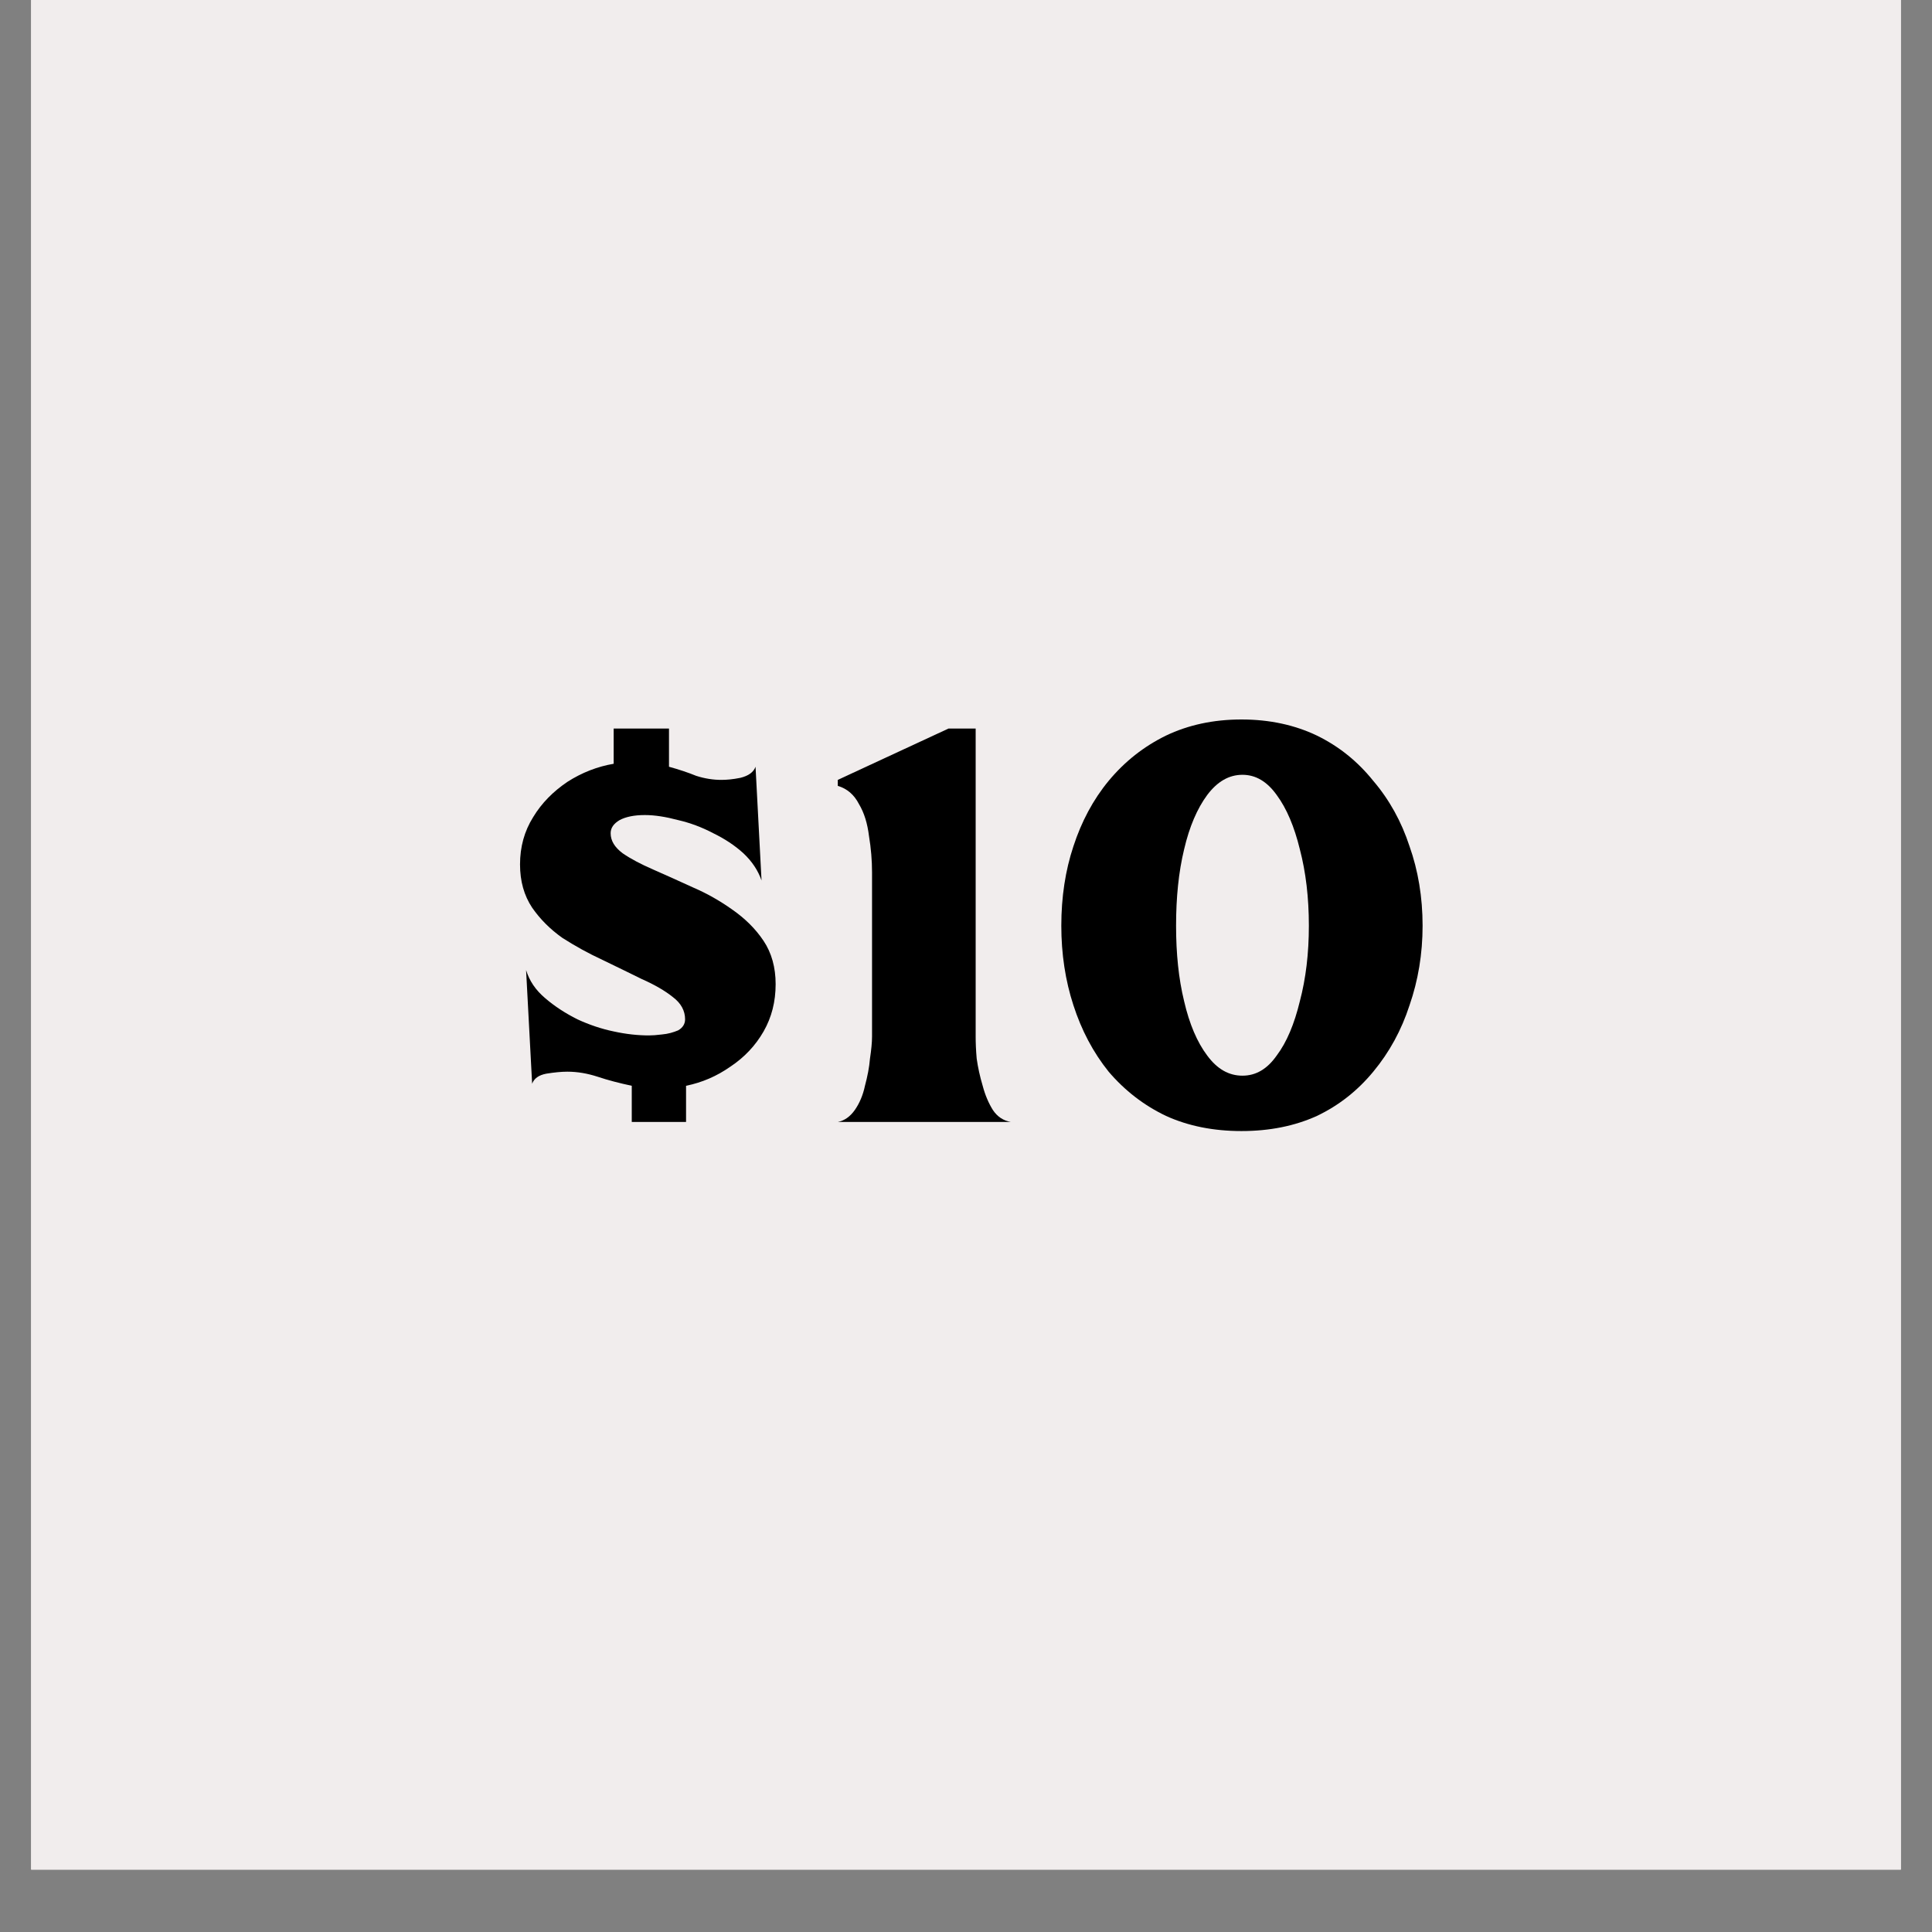
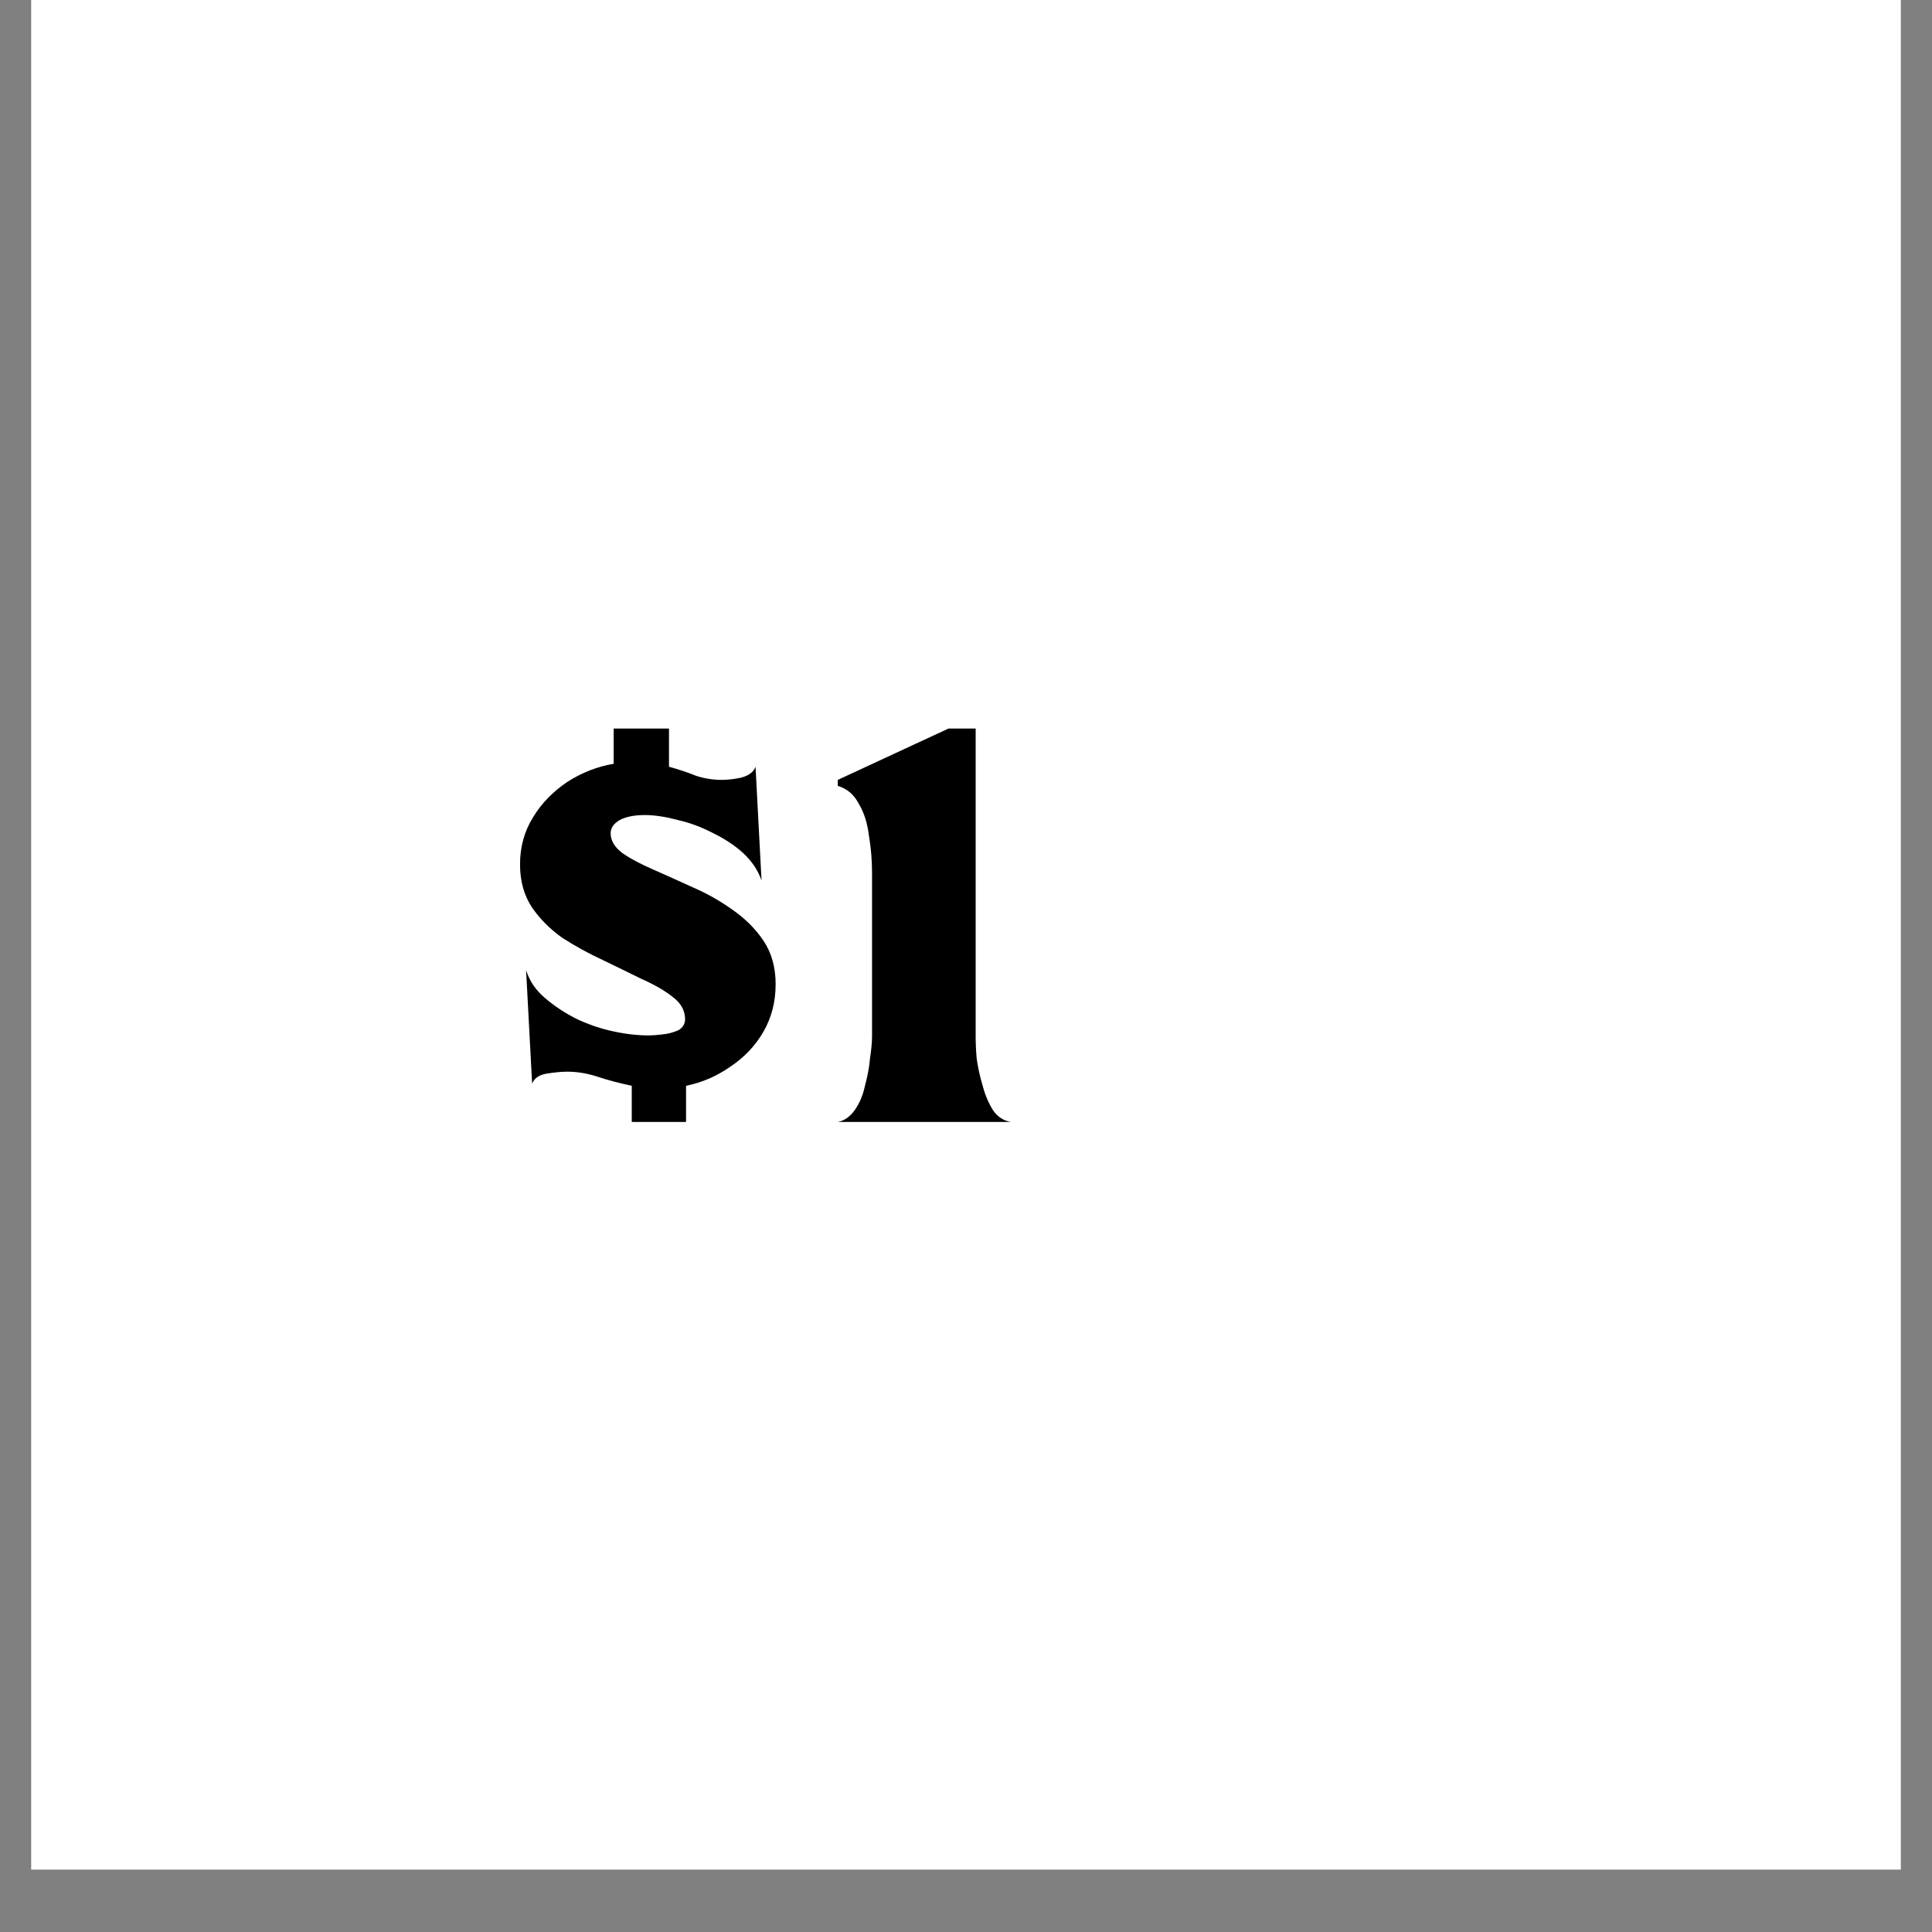
<svg xmlns="http://www.w3.org/2000/svg" width="40" zoomAndPan="magnify" viewBox="0 0 30 30" height="40" preserveAspectRatio="xMidYMid meet" version="1.0">
  <rect x="0" y="0" width="30" height="30" fill="#808080" stroke="none" />
  <defs>
    <g />
    <clipPath id="7880b53a9d">
      <path d="M 0.484 0 L 29.516 0 L 29.516 29.031 L 0.484 29.031 Z M 0.484 0 " clip-rule="nonzero" />
    </clipPath>
  </defs>
  <g clip-path="url(#7880b53a9d)">
    <path fill="#ffffff" d="M 0.484 0 L 29.516 0 L 29.516 29.031 L 0.484 29.031 Z M 0.484 0 " fill-opacity="1" fill-rule="nonzero" />
-     <path fill="#f1eded" d="M 0.484 0 L 29.516 0 L 29.516 29.031 L 0.484 29.031 Z M 0.484 0 " fill-opacity="1" fill-rule="nonzero" />
  </g>
  <g fill="#000000" fill-opacity="1">
    <g transform="translate(7.591, 17.422)">
      <g>
        <path d="M 1.938 -5.562 L 1.938 -6.109 L 2.797 -6.109 L 2.797 -5.516 C 2.953 -5.473 3.094 -5.426 3.219 -5.375 C 3.352 -5.332 3.484 -5.312 3.609 -5.312 C 3.691 -5.312 3.789 -5.32 3.906 -5.344 C 4.031 -5.375 4.109 -5.43 4.141 -5.516 L 4.234 -3.75 C 4.18 -3.906 4.086 -4.047 3.953 -4.172 C 3.816 -4.297 3.66 -4.398 3.484 -4.484 C 3.305 -4.578 3.125 -4.645 2.938 -4.688 C 2.75 -4.738 2.578 -4.766 2.422 -4.766 C 2.254 -4.766 2.125 -4.738 2.031 -4.688 C 1.938 -4.633 1.891 -4.566 1.891 -4.484 C 1.891 -4.367 1.953 -4.266 2.078 -4.172 C 2.203 -4.086 2.359 -4.004 2.547 -3.922 C 2.742 -3.836 2.953 -3.742 3.172 -3.641 C 3.391 -3.547 3.594 -3.43 3.781 -3.297 C 3.977 -3.16 4.141 -3 4.266 -2.812 C 4.391 -2.625 4.453 -2.398 4.453 -2.141 C 4.453 -1.867 4.391 -1.625 4.266 -1.406 C 4.141 -1.188 3.969 -1.004 3.75 -0.859 C 3.539 -0.711 3.312 -0.613 3.062 -0.562 L 3.062 0 L 2.219 0 L 2.219 -0.562 C 2.031 -0.602 1.852 -0.648 1.688 -0.703 C 1.531 -0.754 1.375 -0.781 1.219 -0.781 C 1.125 -0.781 1.016 -0.77 0.891 -0.75 C 0.773 -0.727 0.703 -0.676 0.672 -0.594 L 0.578 -2.359 C 0.629 -2.191 0.727 -2.047 0.875 -1.922 C 1.02 -1.797 1.188 -1.688 1.375 -1.594 C 1.562 -1.508 1.75 -1.445 1.938 -1.406 C 2.133 -1.363 2.316 -1.344 2.484 -1.344 C 2.535 -1.344 2.602 -1.348 2.688 -1.359 C 2.781 -1.367 2.863 -1.391 2.938 -1.422 C 3.008 -1.461 3.047 -1.52 3.047 -1.594 C 3.047 -1.727 2.984 -1.844 2.859 -1.938 C 2.734 -2.039 2.57 -2.133 2.375 -2.219 C 2.188 -2.312 1.984 -2.41 1.766 -2.516 C 1.547 -2.617 1.336 -2.734 1.141 -2.859 C 0.953 -2.992 0.797 -3.148 0.672 -3.328 C 0.547 -3.516 0.484 -3.738 0.484 -4 C 0.484 -4.27 0.551 -4.516 0.688 -4.734 C 0.82 -4.953 1 -5.133 1.219 -5.281 C 1.445 -5.426 1.688 -5.52 1.938 -5.562 Z M 1.938 -5.562 " />
      </g>
    </g>
  </g>
  <g fill="#000000" fill-opacity="1">
    <g transform="translate(12.525, 17.422)">
      <g>
        <path d="M 3.172 0 L 0.484 0 C 0.586 -0.02 0.676 -0.082 0.75 -0.188 C 0.82 -0.289 0.875 -0.414 0.906 -0.562 C 0.945 -0.707 0.973 -0.848 0.984 -0.984 C 1.004 -1.117 1.016 -1.234 1.016 -1.328 L 1.016 -3.875 C 1.016 -4.062 1 -4.25 0.969 -4.438 C 0.945 -4.633 0.895 -4.801 0.812 -4.938 C 0.738 -5.082 0.629 -5.176 0.484 -5.219 L 0.484 -5.312 L 2.203 -6.109 L 2.625 -6.109 L 2.625 -1.328 C 2.625 -1.234 2.629 -1.117 2.641 -0.984 C 2.66 -0.848 2.691 -0.707 2.734 -0.562 C 2.773 -0.414 2.828 -0.289 2.891 -0.188 C 2.961 -0.082 3.055 -0.02 3.172 0 Z M 3.172 0 " />
      </g>
    </g>
  </g>
  <g fill="#000000" fill-opacity="1">
    <g transform="translate(16.168, 17.422)">
      <g>
-         <path d="M 5.922 -3.047 C 5.922 -2.609 5.852 -2.195 5.719 -1.812 C 5.594 -1.426 5.406 -1.082 5.156 -0.781 C 4.914 -0.488 4.625 -0.258 4.281 -0.094 C 3.938 0.062 3.547 0.141 3.109 0.141 C 2.672 0.141 2.281 0.062 1.938 -0.094 C 1.594 -0.258 1.297 -0.488 1.047 -0.781 C 0.805 -1.082 0.625 -1.426 0.5 -1.812 C 0.375 -2.195 0.312 -2.609 0.312 -3.047 C 0.312 -3.492 0.375 -3.906 0.5 -4.281 C 0.625 -4.664 0.805 -5.004 1.047 -5.297 C 1.297 -5.598 1.594 -5.832 1.938 -6 C 2.281 -6.164 2.672 -6.25 3.109 -6.25 C 3.547 -6.25 3.938 -6.164 4.281 -6 C 4.625 -5.832 4.914 -5.598 5.156 -5.297 C 5.406 -5.004 5.594 -4.664 5.719 -4.281 C 5.852 -3.906 5.922 -3.492 5.922 -3.047 Z M 3.125 -0.719 C 3.332 -0.719 3.508 -0.82 3.656 -1.031 C 3.812 -1.238 3.93 -1.52 4.016 -1.875 C 4.109 -2.227 4.156 -2.617 4.156 -3.047 C 4.156 -3.484 4.109 -3.879 4.016 -4.234 C 3.93 -4.586 3.812 -4.867 3.656 -5.078 C 3.508 -5.285 3.332 -5.391 3.125 -5.391 C 2.914 -5.391 2.734 -5.285 2.578 -5.078 C 2.422 -4.867 2.301 -4.586 2.219 -4.234 C 2.133 -3.879 2.094 -3.484 2.094 -3.047 C 2.094 -2.617 2.133 -2.227 2.219 -1.875 C 2.301 -1.52 2.422 -1.238 2.578 -1.031 C 2.734 -0.82 2.914 -0.719 3.125 -0.719 Z M 3.125 -0.719 " />
-       </g>
+         </g>
    </g>
  </g>
</svg>